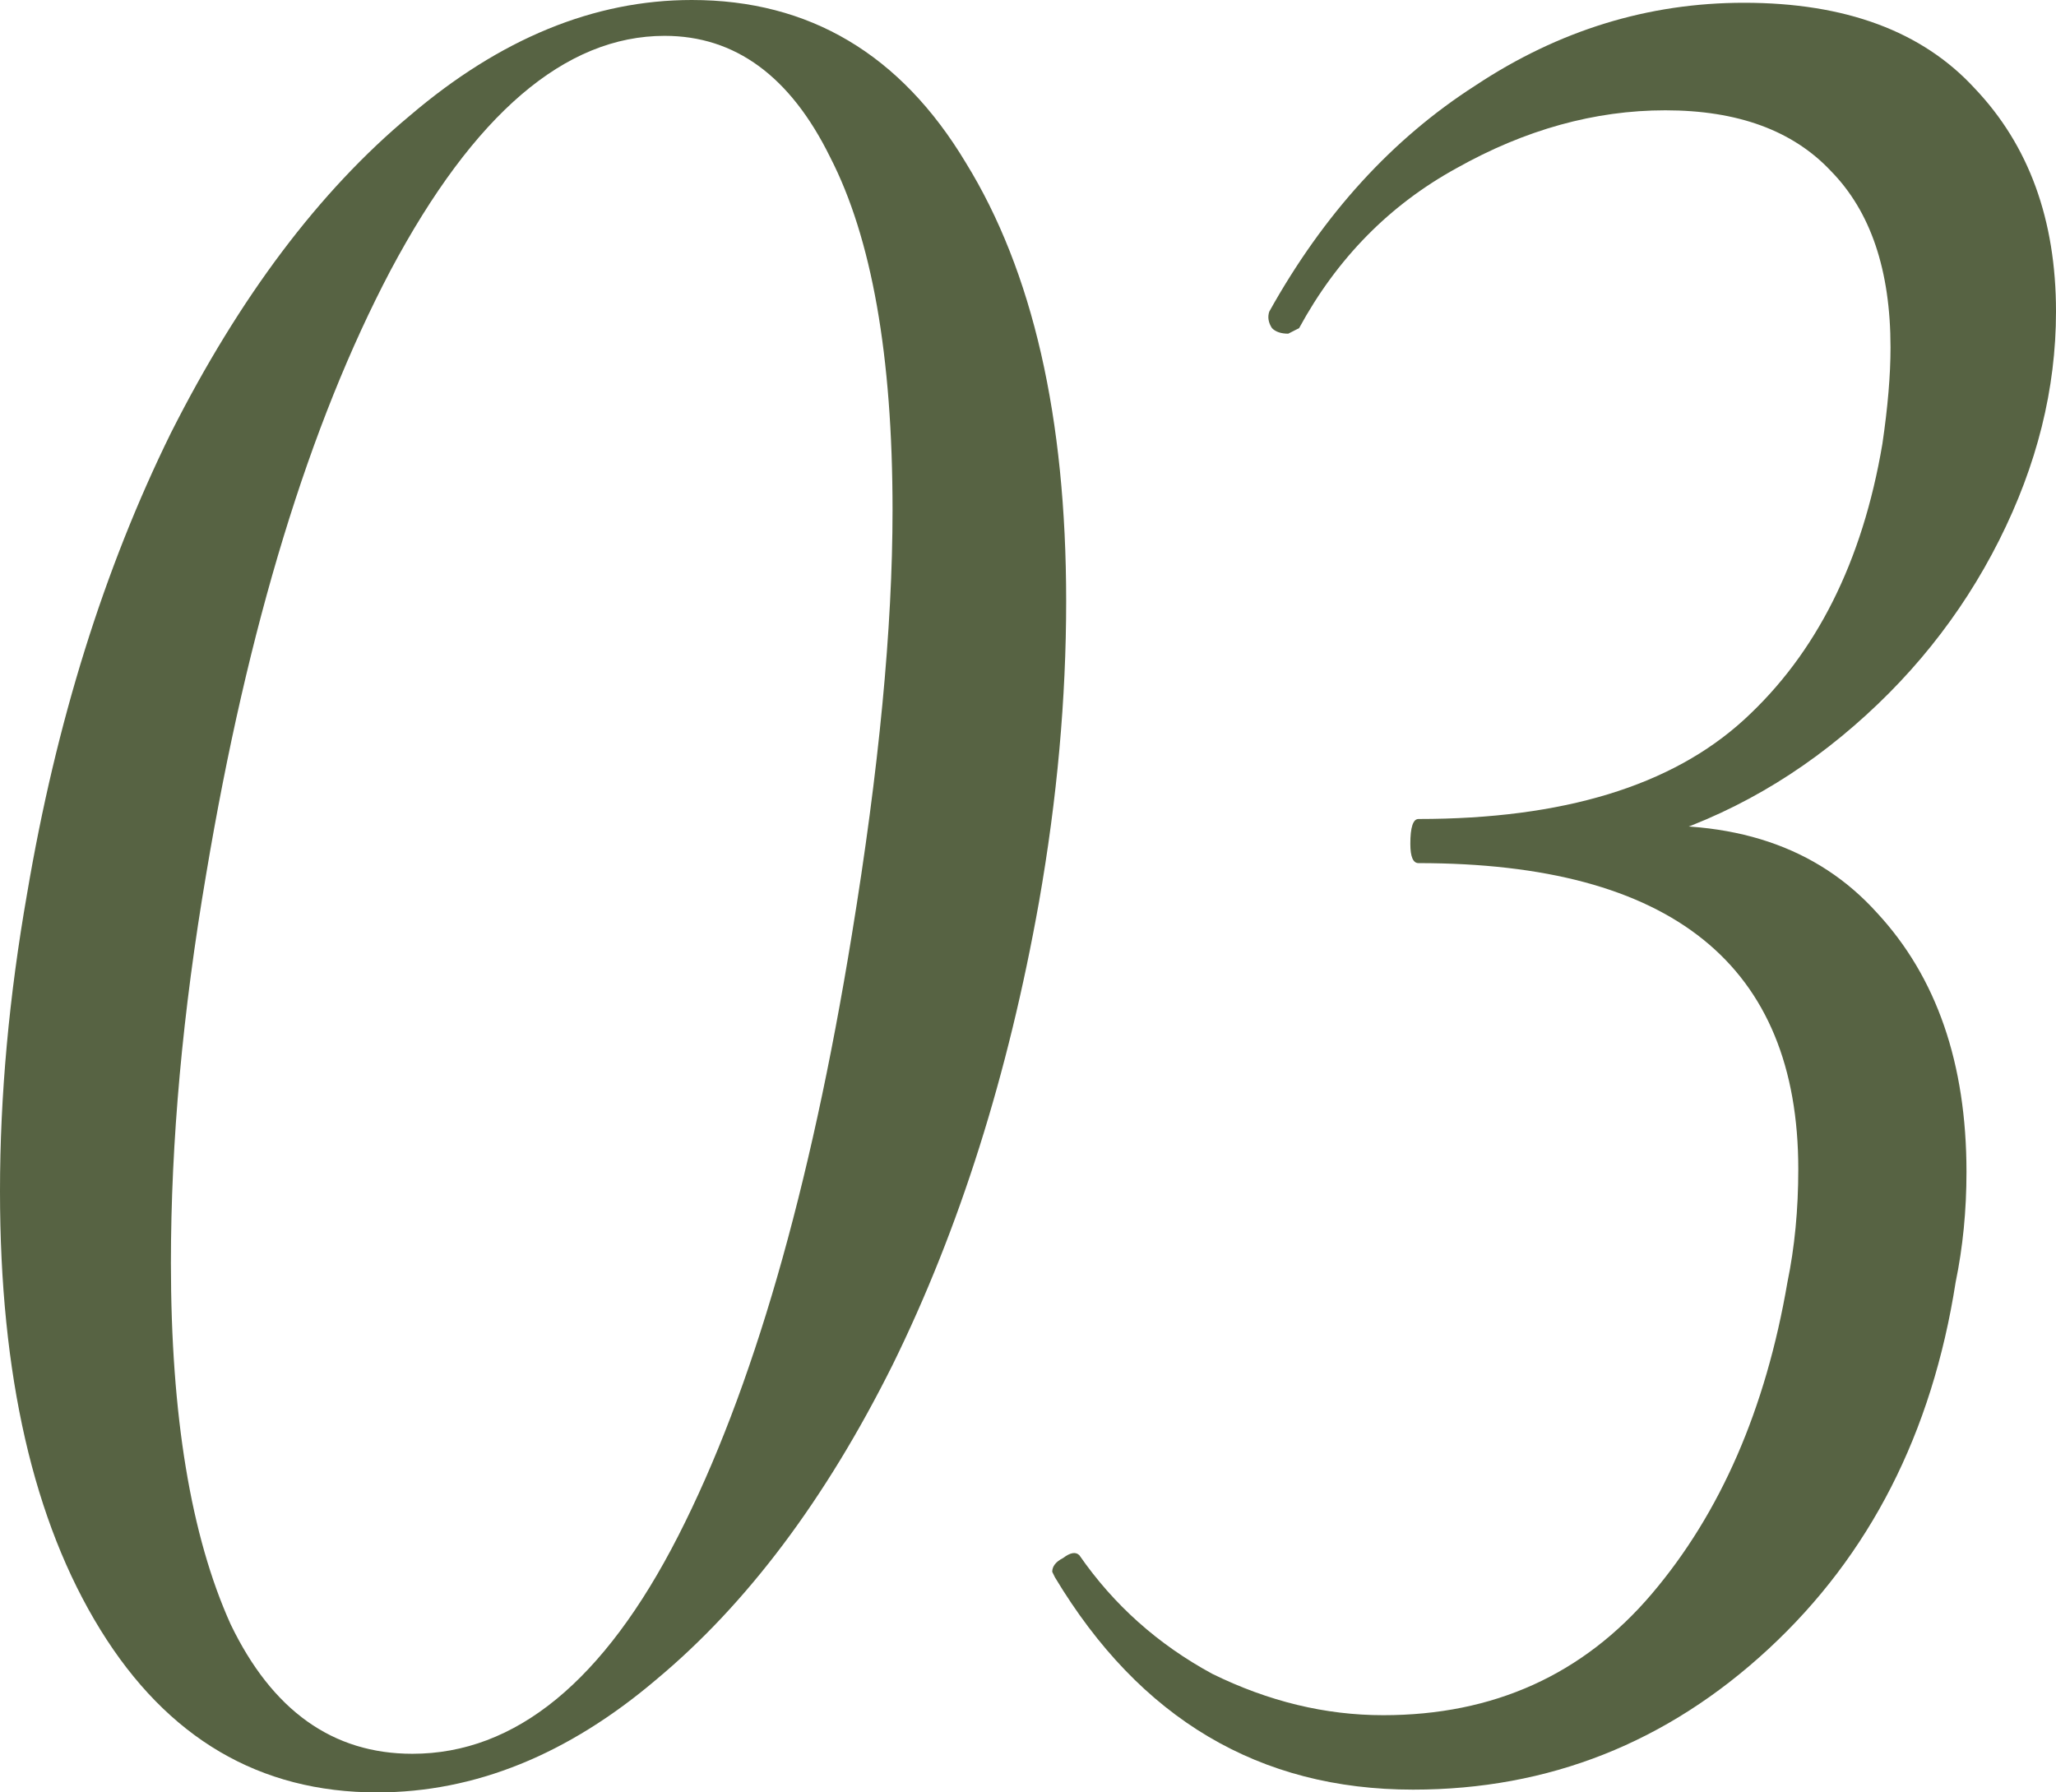
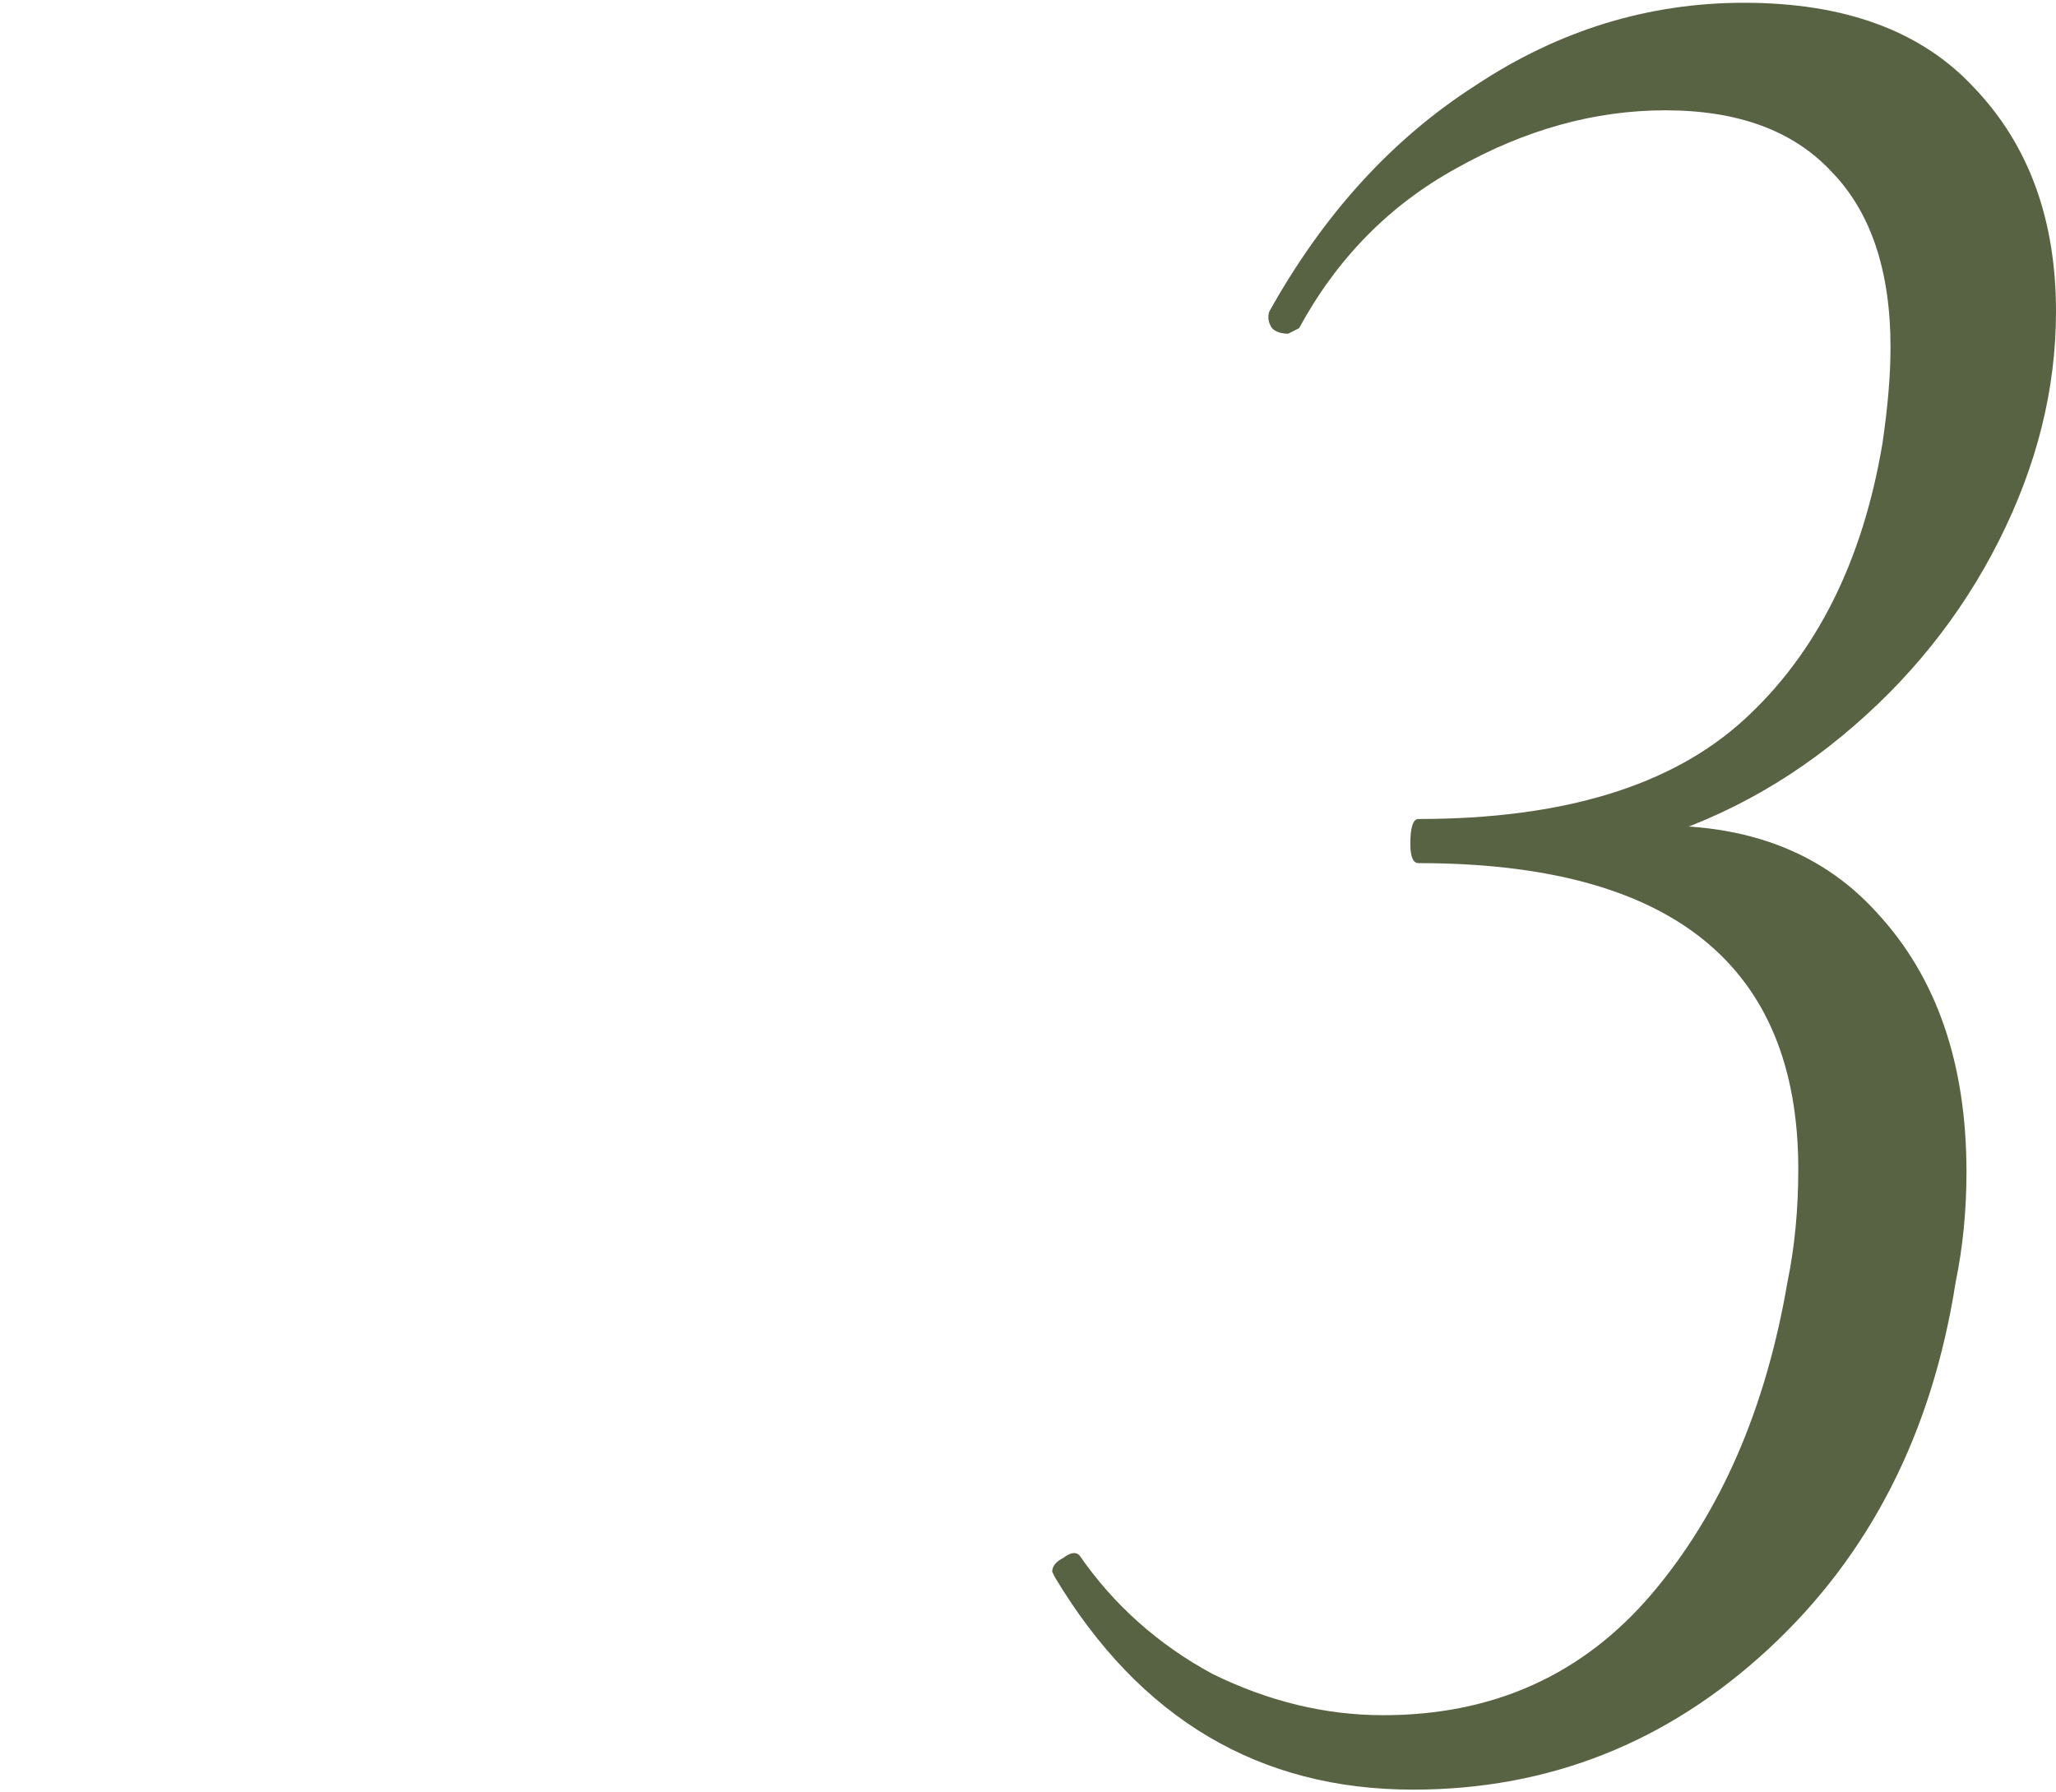
<svg xmlns="http://www.w3.org/2000/svg" width="78" height="68" viewBox="0 0 78 68" fill="none">
-   <path d="M14.306 68C9.846 68 6.347 65.943 3.808 61.828C1.269 57.713 0 52.168 0 45.194C0 41.567 0.343 37.801 1.029 33.895C2.127 27.409 3.945 21.586 6.484 16.425C9.091 11.264 12.11 7.253 15.541 4.394C18.972 1.465 22.54 0 26.245 0C30.705 0 34.17 2.057 36.64 6.172C39.178 10.287 40.448 15.832 40.448 22.806C40.448 26.503 40.105 30.304 39.419 34.209C38.252 40.765 36.4 46.624 33.861 51.785C31.322 56.876 28.337 60.851 24.907 63.711C21.545 66.57 18.011 68 14.306 68ZM15.644 66.535C19.555 66.535 22.917 63.781 25.73 58.271C28.543 52.761 30.739 45.159 32.317 35.465C33.346 29.188 33.861 23.817 33.861 19.354C33.861 13.495 33.072 9.032 31.494 5.963C29.984 2.894 27.891 1.36 25.215 1.36C21.442 1.36 17.977 4.324 14.82 10.252C11.733 16.111 9.4 23.748 7.822 33.163C6.93 38.394 6.484 43.311 6.484 47.914C6.484 53.703 7.239 58.271 8.748 61.618C10.326 64.896 12.625 66.535 15.644 66.535Z" fill="#576343" />
  <path d="M53.608 67.895C47.776 67.895 43.247 65.21 40.022 59.84L39.919 59.631C39.919 59.422 40.057 59.247 40.331 59.108C40.606 58.898 40.811 58.864 40.949 59.003C42.252 60.886 43.933 62.386 45.992 63.502C48.119 64.548 50.28 65.071 52.476 65.071C56.661 65.071 60.057 63.536 62.665 60.468C65.272 57.399 66.987 53.459 67.811 48.646C68.085 47.321 68.223 45.891 68.223 44.357C68.223 36.615 63.42 32.745 53.814 32.745C53.608 32.745 53.505 32.501 53.505 32.012C53.505 31.385 53.608 31.071 53.814 31.071C59.303 31.071 63.42 29.815 66.164 27.305C68.909 24.794 70.658 21.307 71.413 16.843C71.619 15.448 71.722 14.228 71.722 13.181C71.722 10.252 70.967 8.021 69.458 6.486C68.017 4.952 65.924 4.185 63.179 4.185C60.504 4.185 57.862 4.917 55.255 6.382C52.716 7.776 50.726 9.799 49.285 12.449L48.873 12.659C48.599 12.659 48.393 12.589 48.256 12.449C48.119 12.24 48.084 12.031 48.153 11.822C50.212 8.125 52.819 5.266 55.975 3.243C59.131 1.151 62.528 0.105 66.164 0.105C70.007 0.105 72.923 1.186 74.912 3.348C76.971 5.51 78 8.334 78 11.822C78 14.751 77.28 17.645 75.839 20.505C74.398 23.364 72.408 25.84 69.869 27.932C67.331 30.025 64.483 31.454 61.327 32.221L61.533 31.385C65.718 31.036 68.943 32.117 71.207 34.628C73.472 37.069 74.604 40.347 74.604 44.462C74.604 45.926 74.466 47.321 74.192 48.646C73.3 54.365 70.933 59.003 67.09 62.56C63.248 66.117 58.754 67.895 53.608 67.895Z" fill="#576343" />
</svg>